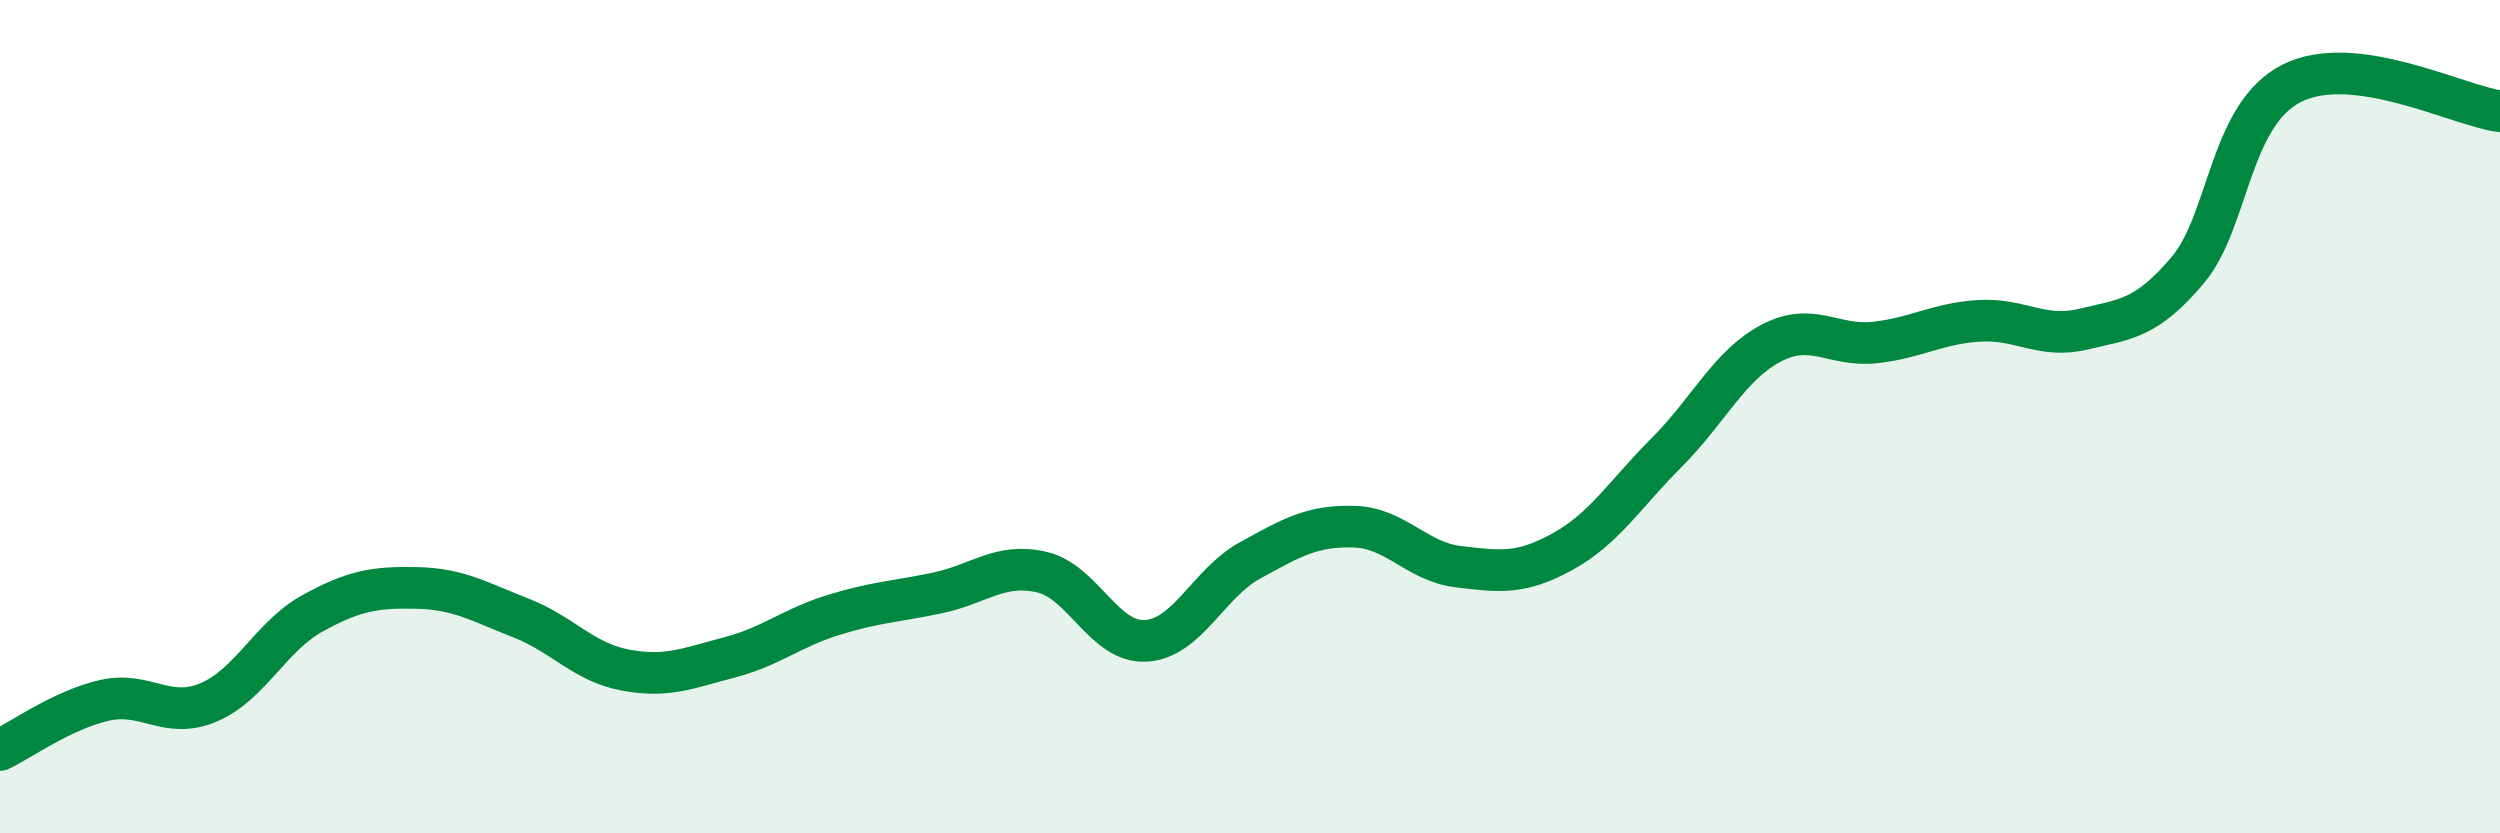
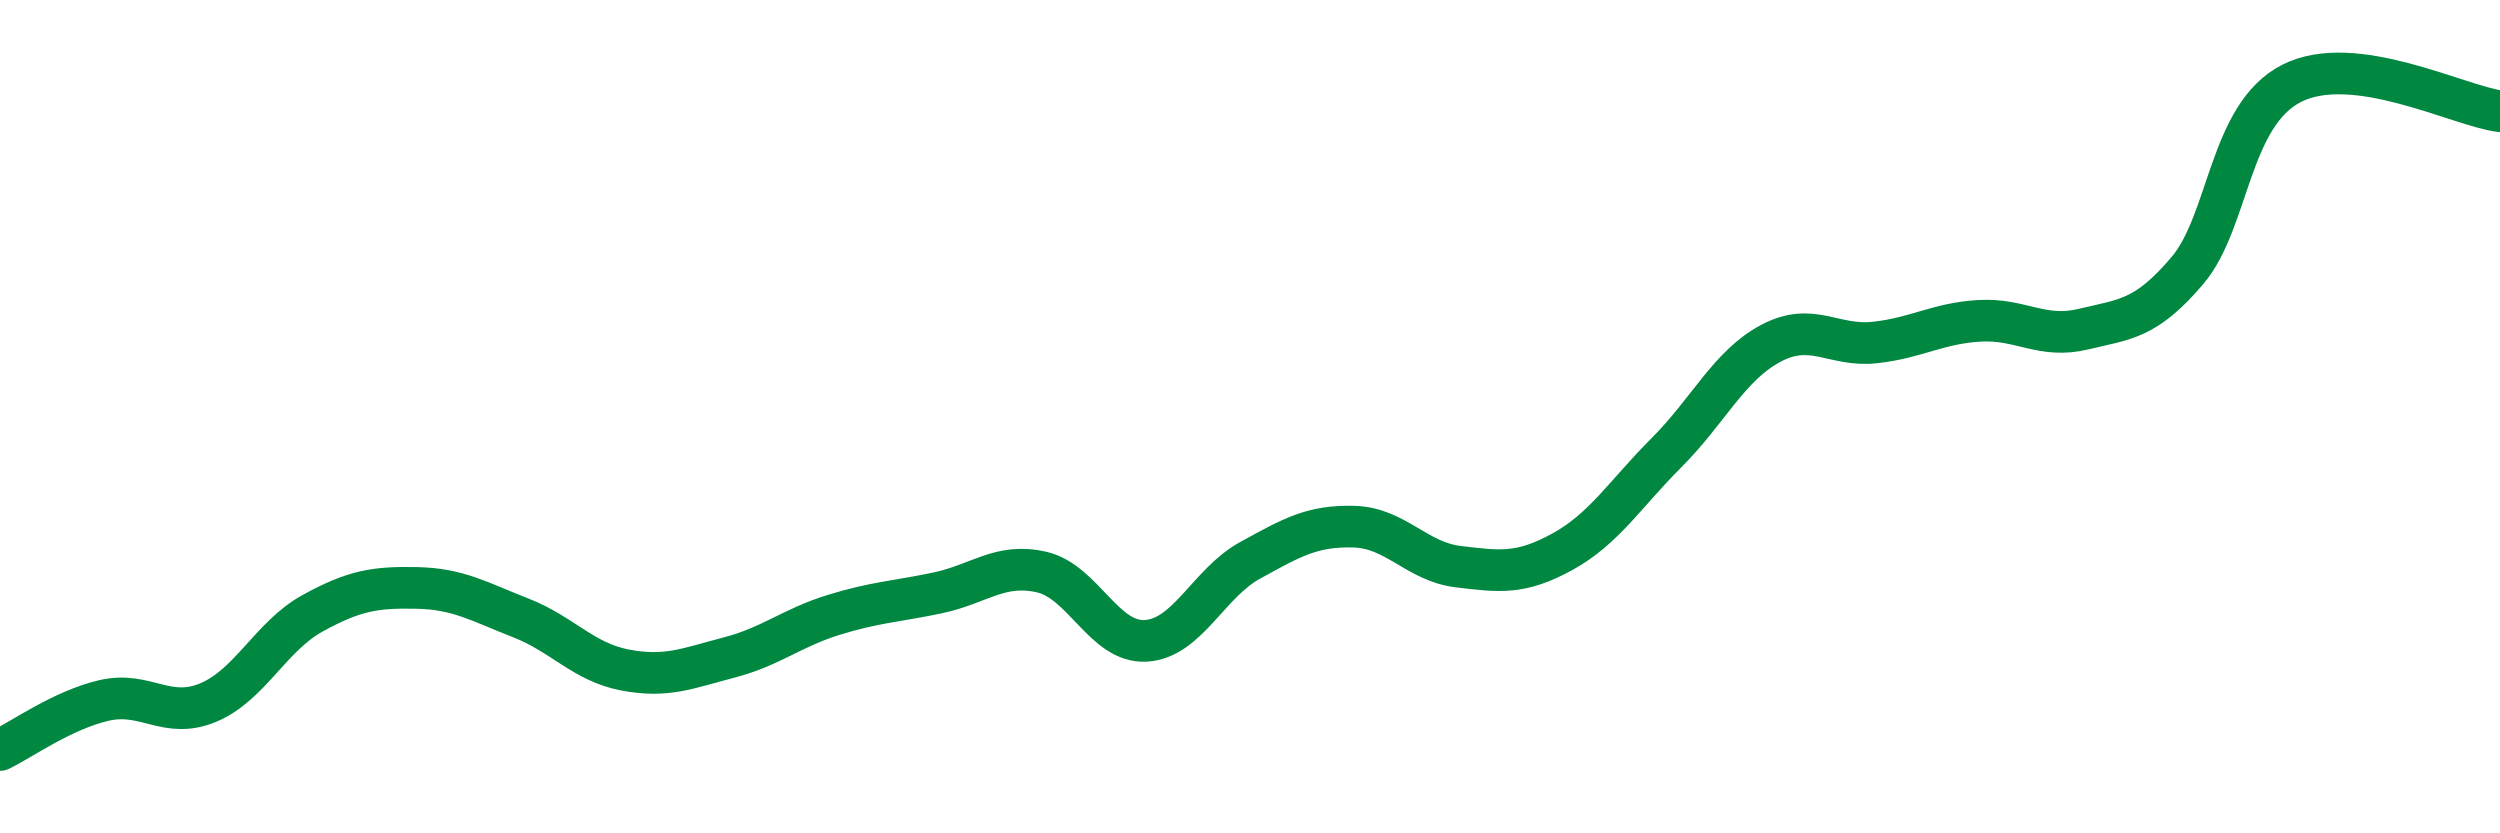
<svg xmlns="http://www.w3.org/2000/svg" width="60" height="20" viewBox="0 0 60 20">
-   <path d="M 0,18 C 0.5,17.76 1.5,17.04 2.5,16.81 C 3.5,16.58 4,17.28 5,16.86 C 6,16.44 6.5,15.27 7.5,14.72 C 8.5,14.17 9,14.09 10,14.11 C 11,14.13 11.5,14.44 12.5,14.83 C 13.5,15.22 14,15.89 15,16.08 C 16,16.27 16.5,16.04 17.5,15.78 C 18.5,15.52 19,15.07 20,14.76 C 21,14.45 21.5,14.44 22.5,14.23 C 23.5,14.02 24,13.5 25,13.73 C 26,13.96 26.5,15.44 27.5,15.38 C 28.5,15.32 29,14 30,13.45 C 31,12.9 31.5,12.61 32.5,12.64 C 33.5,12.67 34,13.48 35,13.6 C 36,13.72 36.5,13.79 37.5,13.24 C 38.5,12.69 39,11.86 40,10.86 C 41,9.86 41.5,8.77 42.5,8.24 C 43.5,7.71 44,8.33 45,8.22 C 46,8.11 46.5,7.76 47.5,7.7 C 48.5,7.64 49,8.14 50,7.9 C 51,7.66 51.5,7.67 52.5,6.49 C 53.5,5.31 53.5,2.76 55,2 C 56.5,1.24 59,2.54 60,2.67L60 20L0 20Z" fill="#008740" opacity="0.1" stroke-linecap="round" stroke-linejoin="round" />
  <path d="M 0,18 C 0.5,17.76 1.5,17.04 2.5,16.81 C 3.5,16.58 4,17.28 5,16.86 C 6,16.44 6.5,15.27 7.5,14.72 C 8.5,14.17 9,14.09 10,14.11 C 11,14.13 11.5,14.44 12.5,14.83 C 13.5,15.22 14,15.89 15,16.08 C 16,16.27 16.5,16.04 17.5,15.78 C 18.5,15.52 19,15.07 20,14.76 C 21,14.45 21.5,14.44 22.5,14.23 C 23.5,14.02 24,13.5 25,13.73 C 26,13.96 26.5,15.44 27.5,15.38 C 28.5,15.32 29,14 30,13.45 C 31,12.9 31.5,12.61 32.5,12.64 C 33.5,12.67 34,13.48 35,13.6 C 36,13.72 36.5,13.79 37.5,13.24 C 38.5,12.69 39,11.86 40,10.86 C 41,9.86 41.5,8.77 42.5,8.24 C 43.5,7.71 44,8.33 45,8.22 C 46,8.11 46.5,7.76 47.5,7.7 C 48.5,7.64 49,8.14 50,7.9 C 51,7.66 51.5,7.67 52.5,6.49 C 53.5,5.31 53.5,2.76 55,2 C 56.5,1.24 59,2.54 60,2.67" stroke="#008740" stroke-width="1" fill="none" stroke-linecap="round" stroke-linejoin="round" />
</svg>